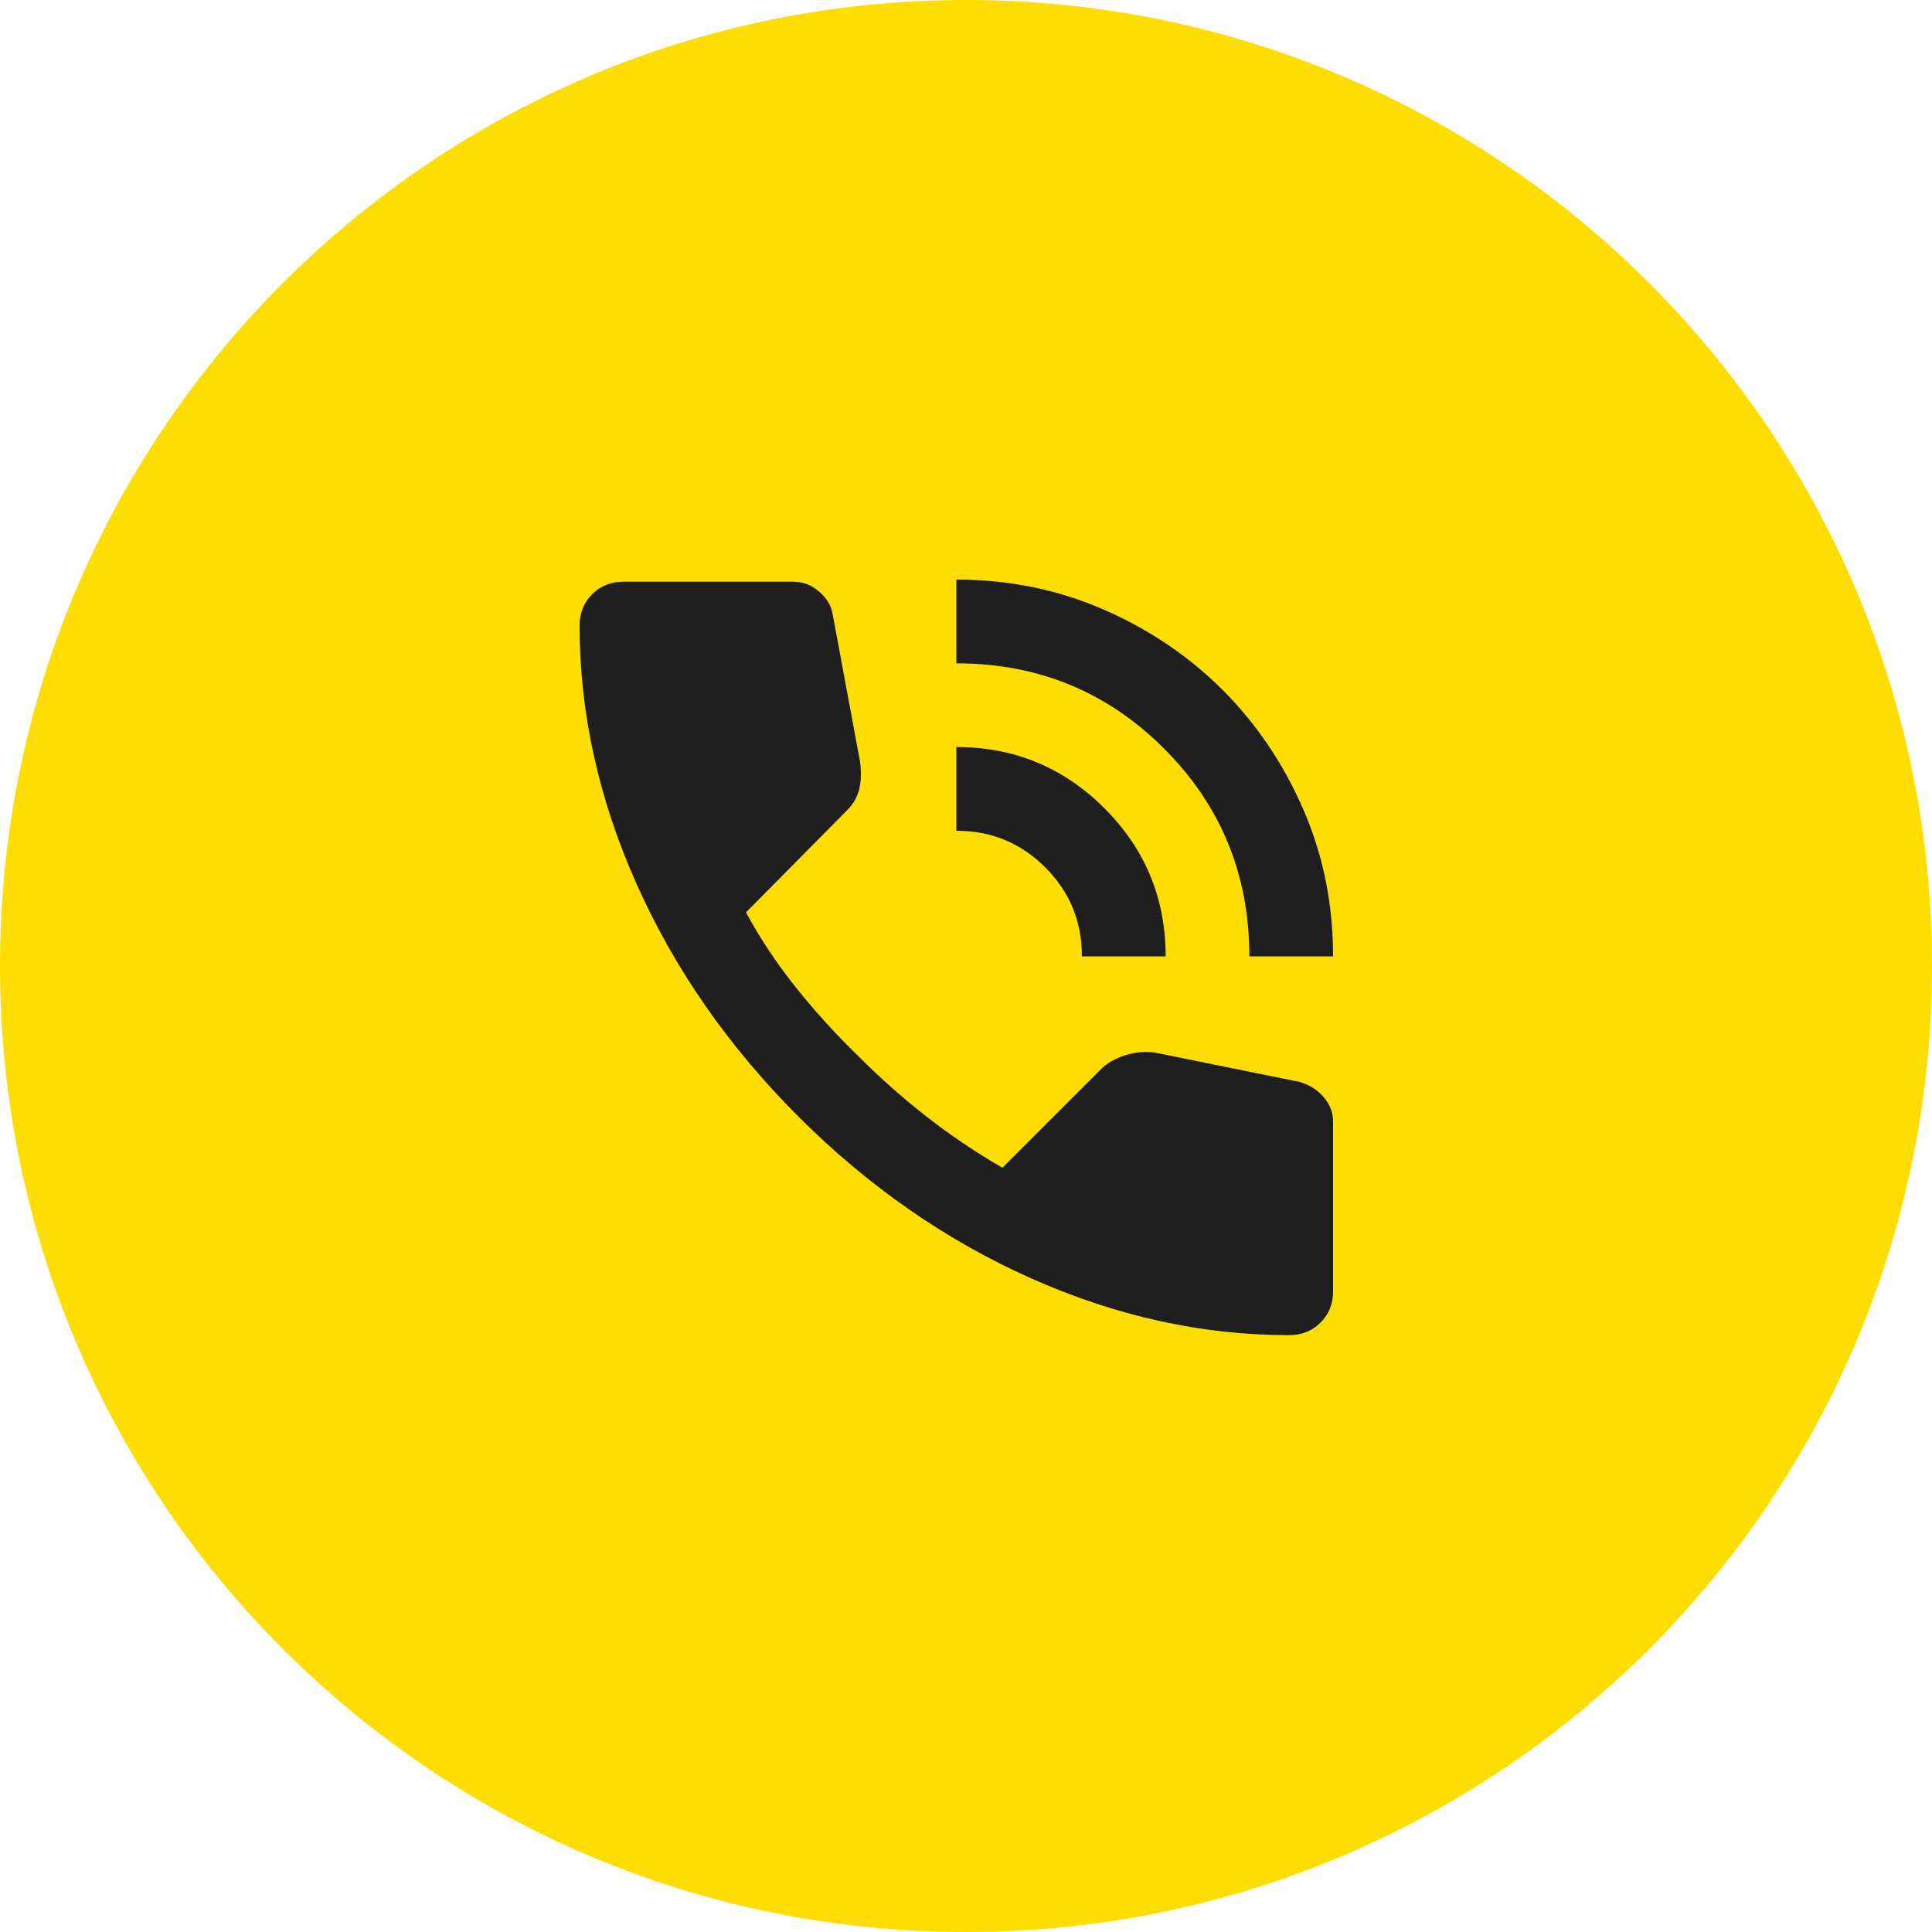
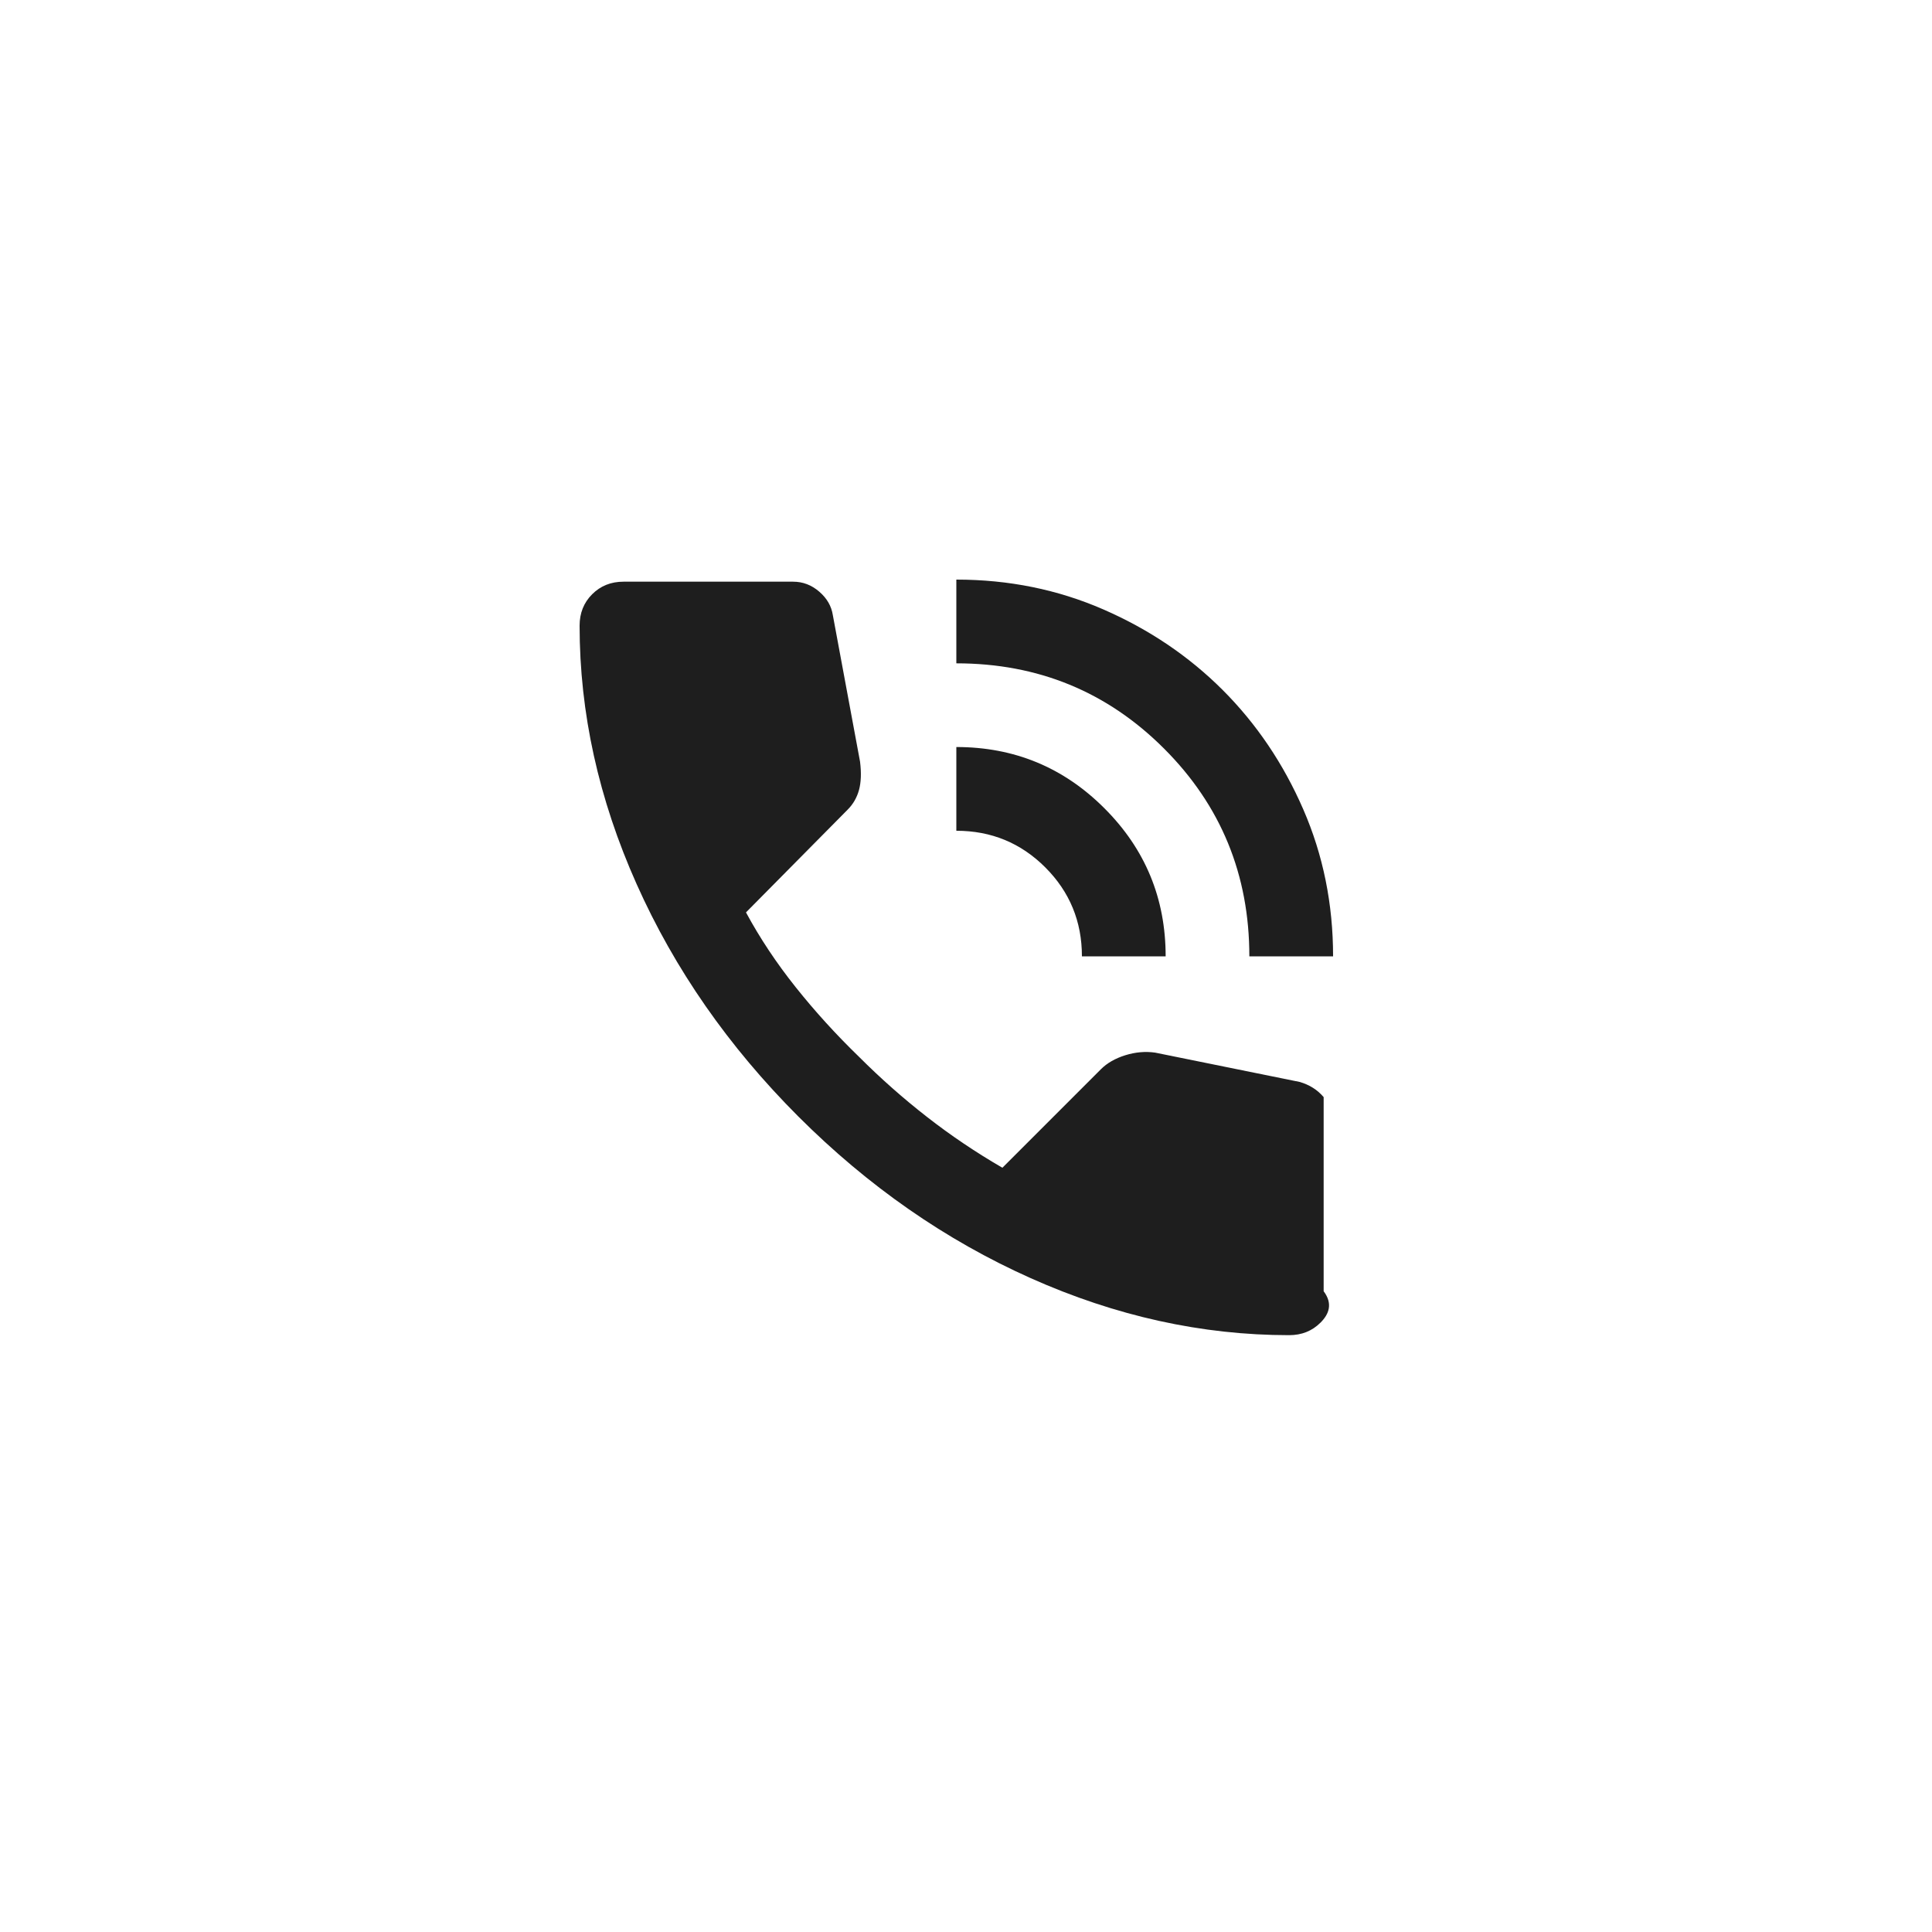
<svg xmlns="http://www.w3.org/2000/svg" width="50" height="50" viewBox="0 0 50 50" fill="none">
  <g clip-path="url(#clip0_448_409)">
-     <path d="M50 25C50 11.193 38.807 0 25 0C11.193 0 0 11.193 0 25C0 38.807 11.193 50 25 50C38.807 50 50 38.807 50 25Z" fill="#FEDE00" />
-     <path d="M32.333 24.75C32.333 22.637 31.598 20.846 30.126 19.374C28.654 17.902 26.863 17.167 24.75 17.167V15C26.104 15 27.373 15.257 28.555 15.772C29.738 16.287 30.767 16.982 31.643 17.857C32.518 18.733 33.214 19.762 33.728 20.945C34.243 22.127 34.5 23.396 34.5 24.75H32.333ZM28 24.75C28 23.847 27.684 23.08 27.052 22.448C26.42 21.816 25.653 21.5 24.75 21.5V19.333C26.249 19.333 27.526 19.861 28.582 20.918C29.639 21.974 30.167 23.251 30.167 24.75H28ZM33.362 34.554C31.106 34.554 28.876 34.062 26.673 33.078C24.47 32.094 22.466 30.699 20.66 28.894C18.855 27.088 17.46 25.084 16.476 22.881C15.492 20.678 15 18.449 15 16.192C15 15.867 15.108 15.596 15.325 15.379C15.542 15.162 15.812 15.054 16.137 15.054H20.525C20.778 15.054 21.003 15.14 21.202 15.312C21.401 15.483 21.518 15.686 21.554 15.921L22.258 19.712C22.294 20.001 22.285 20.245 22.231 20.444C22.177 20.642 22.078 20.814 21.933 20.958L19.306 23.613C19.667 24.281 20.096 24.926 20.593 25.549C21.089 26.172 21.635 26.772 22.231 27.35C22.791 27.91 23.378 28.429 23.992 28.907C24.606 29.386 25.256 29.824 25.942 30.221L28.488 27.675C28.65 27.512 28.862 27.391 29.124 27.309C29.386 27.228 29.643 27.206 29.896 27.242L33.633 28C33.886 28.072 34.094 28.203 34.256 28.393C34.419 28.582 34.5 28.794 34.5 29.029V33.417C34.5 33.742 34.392 34.013 34.175 34.229C33.958 34.446 33.688 34.554 33.362 34.554Z" fill="#1E1E1E" />
+     <path d="M32.333 24.75C32.333 22.637 31.598 20.846 30.126 19.374C28.654 17.902 26.863 17.167 24.75 17.167V15C26.104 15 27.373 15.257 28.555 15.772C29.738 16.287 30.767 16.982 31.643 17.857C32.518 18.733 33.214 19.762 33.728 20.945C34.243 22.127 34.5 23.396 34.5 24.75H32.333ZM28 24.75C28 23.847 27.684 23.08 27.052 22.448C26.42 21.816 25.653 21.5 24.75 21.5V19.333C26.249 19.333 27.526 19.861 28.582 20.918C29.639 21.974 30.167 23.251 30.167 24.75H28ZM33.362 34.554C31.106 34.554 28.876 34.062 26.673 33.078C24.47 32.094 22.466 30.699 20.66 28.894C18.855 27.088 17.46 25.084 16.476 22.881C15.492 20.678 15 18.449 15 16.192C15 15.867 15.108 15.596 15.325 15.379C15.542 15.162 15.812 15.054 16.137 15.054H20.525C20.778 15.054 21.003 15.14 21.202 15.312C21.401 15.483 21.518 15.686 21.554 15.921L22.258 19.712C22.294 20.001 22.285 20.245 22.231 20.444C22.177 20.642 22.078 20.814 21.933 20.958L19.306 23.613C19.667 24.281 20.096 24.926 20.593 25.549C21.089 26.172 21.635 26.772 22.231 27.35C22.791 27.91 23.378 28.429 23.992 28.907C24.606 29.386 25.256 29.824 25.942 30.221L28.488 27.675C28.65 27.512 28.862 27.391 29.124 27.309C29.386 27.228 29.643 27.206 29.896 27.242L33.633 28C33.886 28.072 34.094 28.203 34.256 28.393V33.417C34.5 33.742 34.392 34.013 34.175 34.229C33.958 34.446 33.688 34.554 33.362 34.554Z" fill="#1E1E1E" />
  </g>
  <defs>
    <clipPath id="clip0_448_409">
      <rect width="50" height="50" fill="white" />
    </clipPath>
  </defs>
</svg>